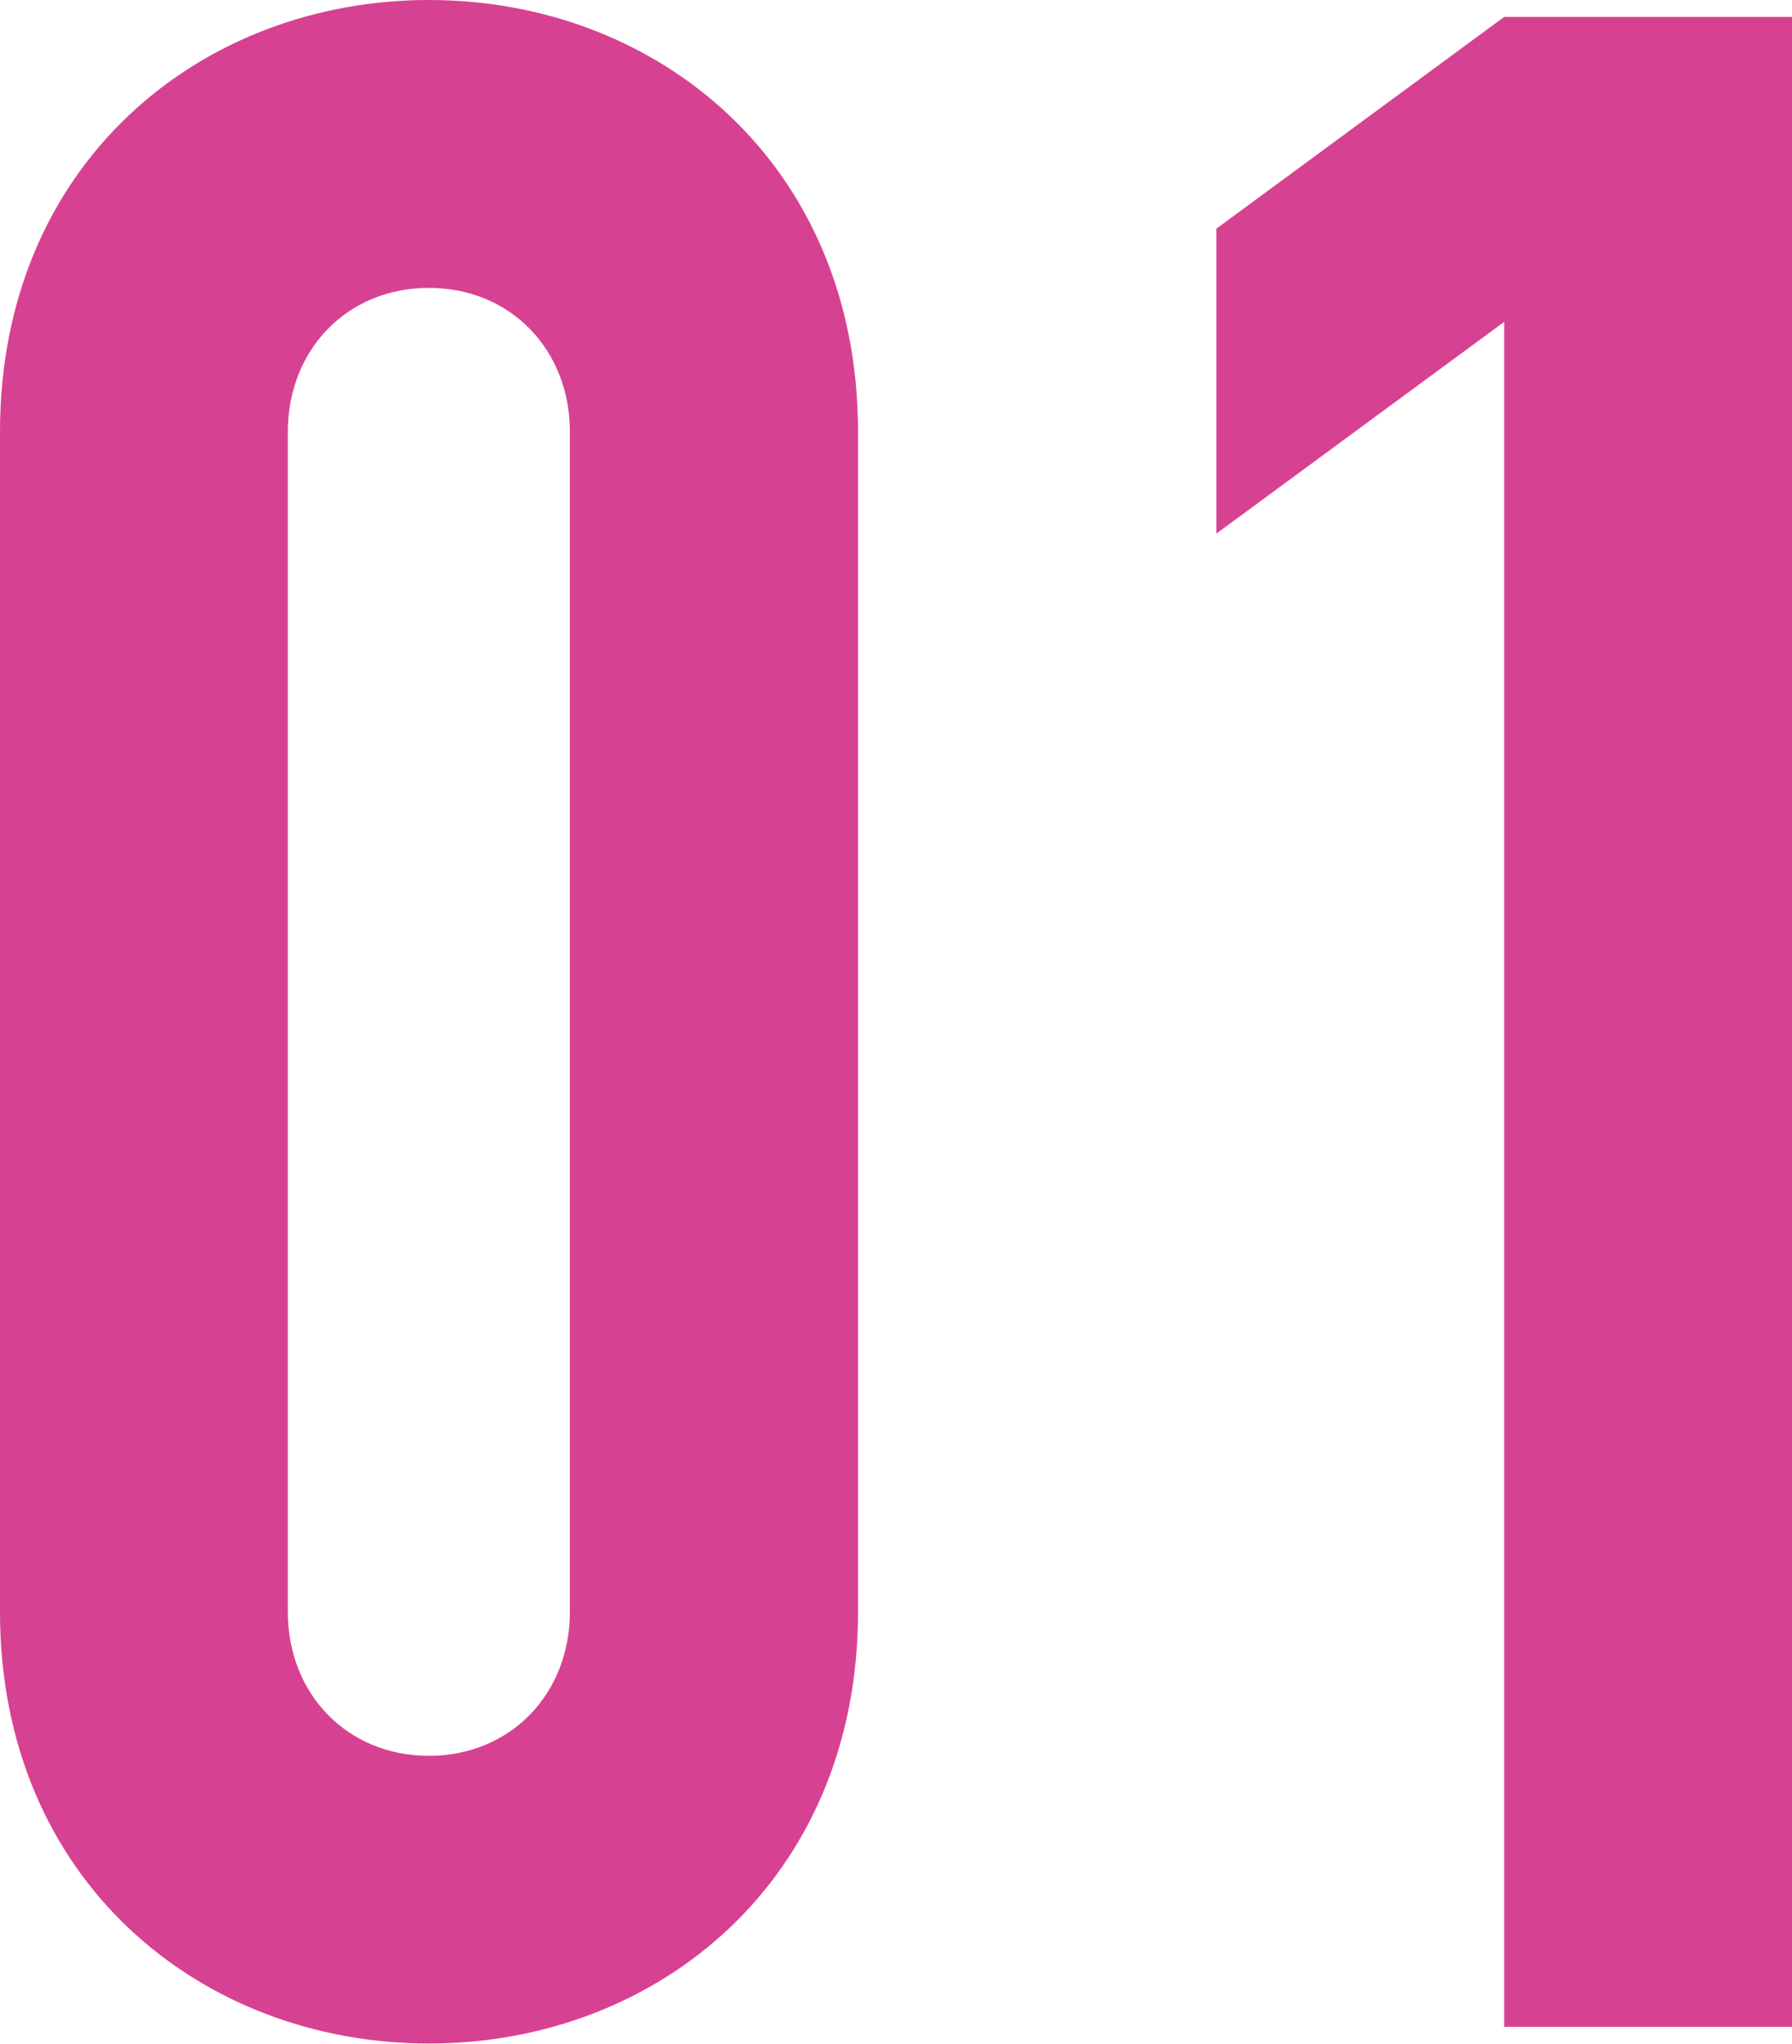
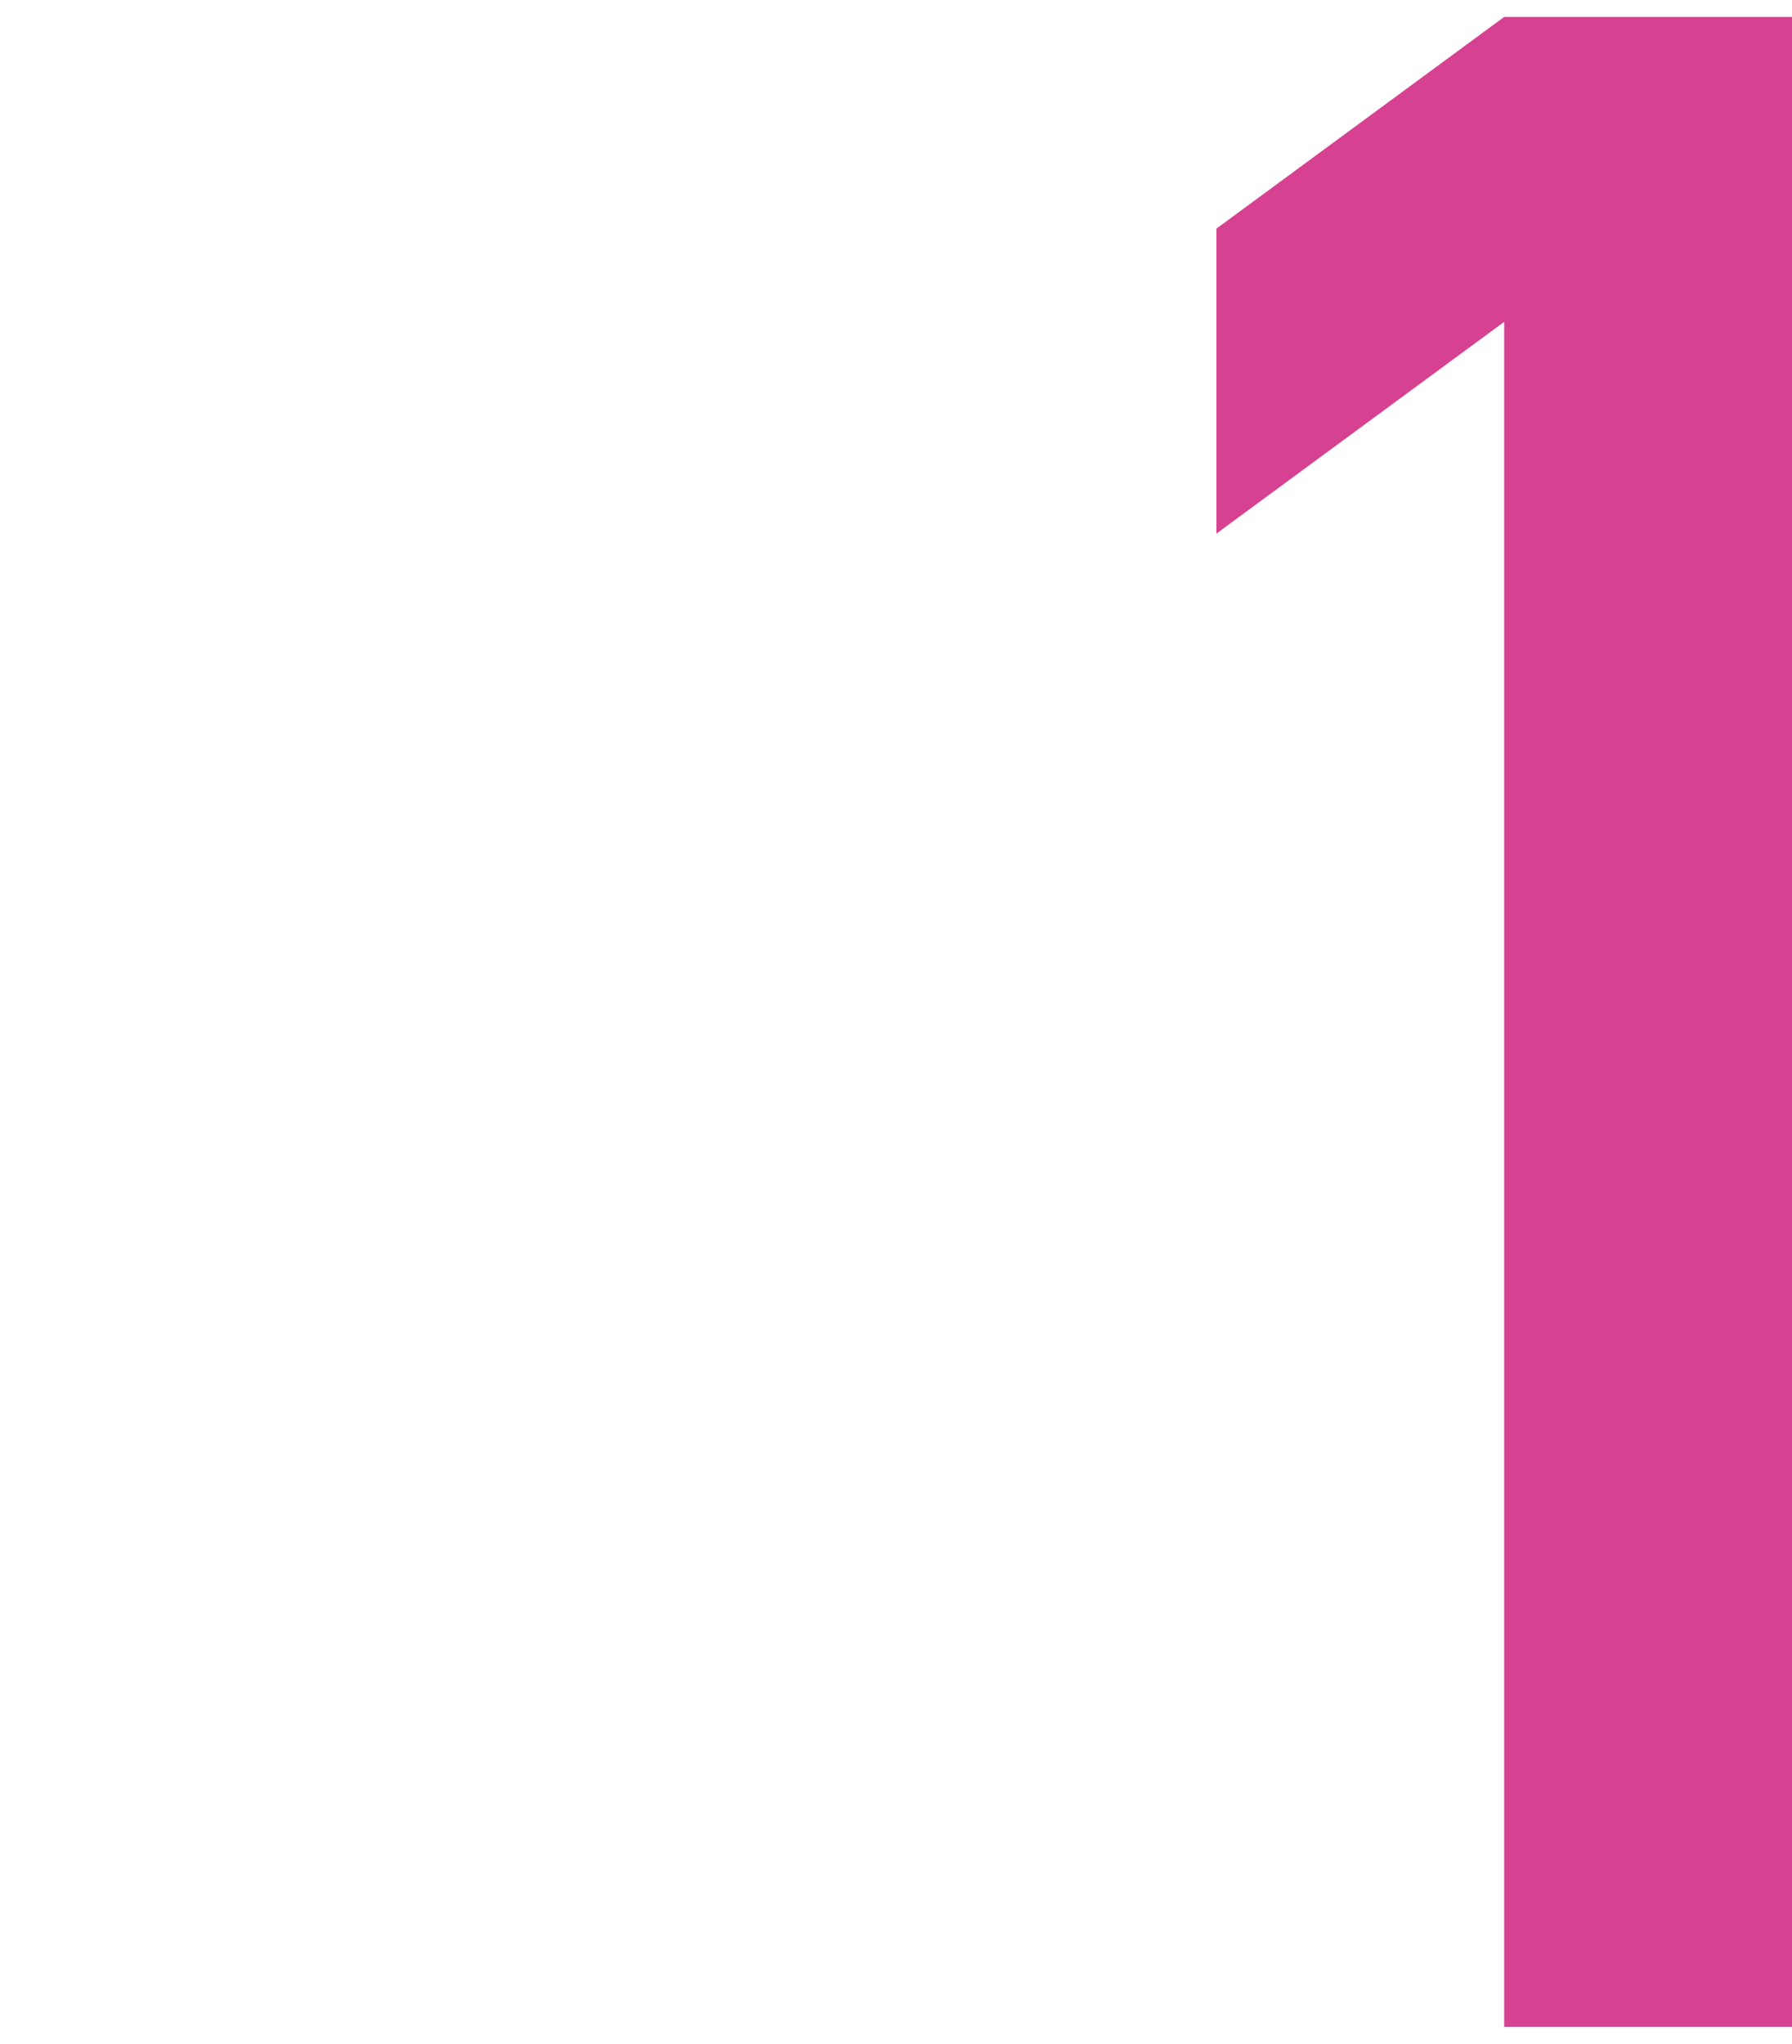
<svg xmlns="http://www.w3.org/2000/svg" id="_レイヤー_2" viewBox="0 0 112.32 128.07">
  <defs>
    <style>.cls-1{fill:#d74191;}</style>
  </defs>
  <g id="_画像">
-     <path class="cls-1" d="M0,27.06C0,10.26,12.56,0,26.89,0s26.89,10.26,26.89,27.06v73.94c0,16.81-12.56,27.06-26.89,27.06S0,117.81,0,101.01V27.06ZM18.04,101.01c0,5.13,3.71,9.02,8.84,9.02s8.84-3.89,8.84-9.02V27.06c0-5.13-3.71-9.02-8.84-9.02s-8.84,3.89-8.84,9.02v73.94Z" />
    <path class="cls-1" d="M94.28,20.17l-18.04,13.27V14.33L94.28,1.06h18.04v125.95h-18.04V20.17Z" />
  </g>
</svg>